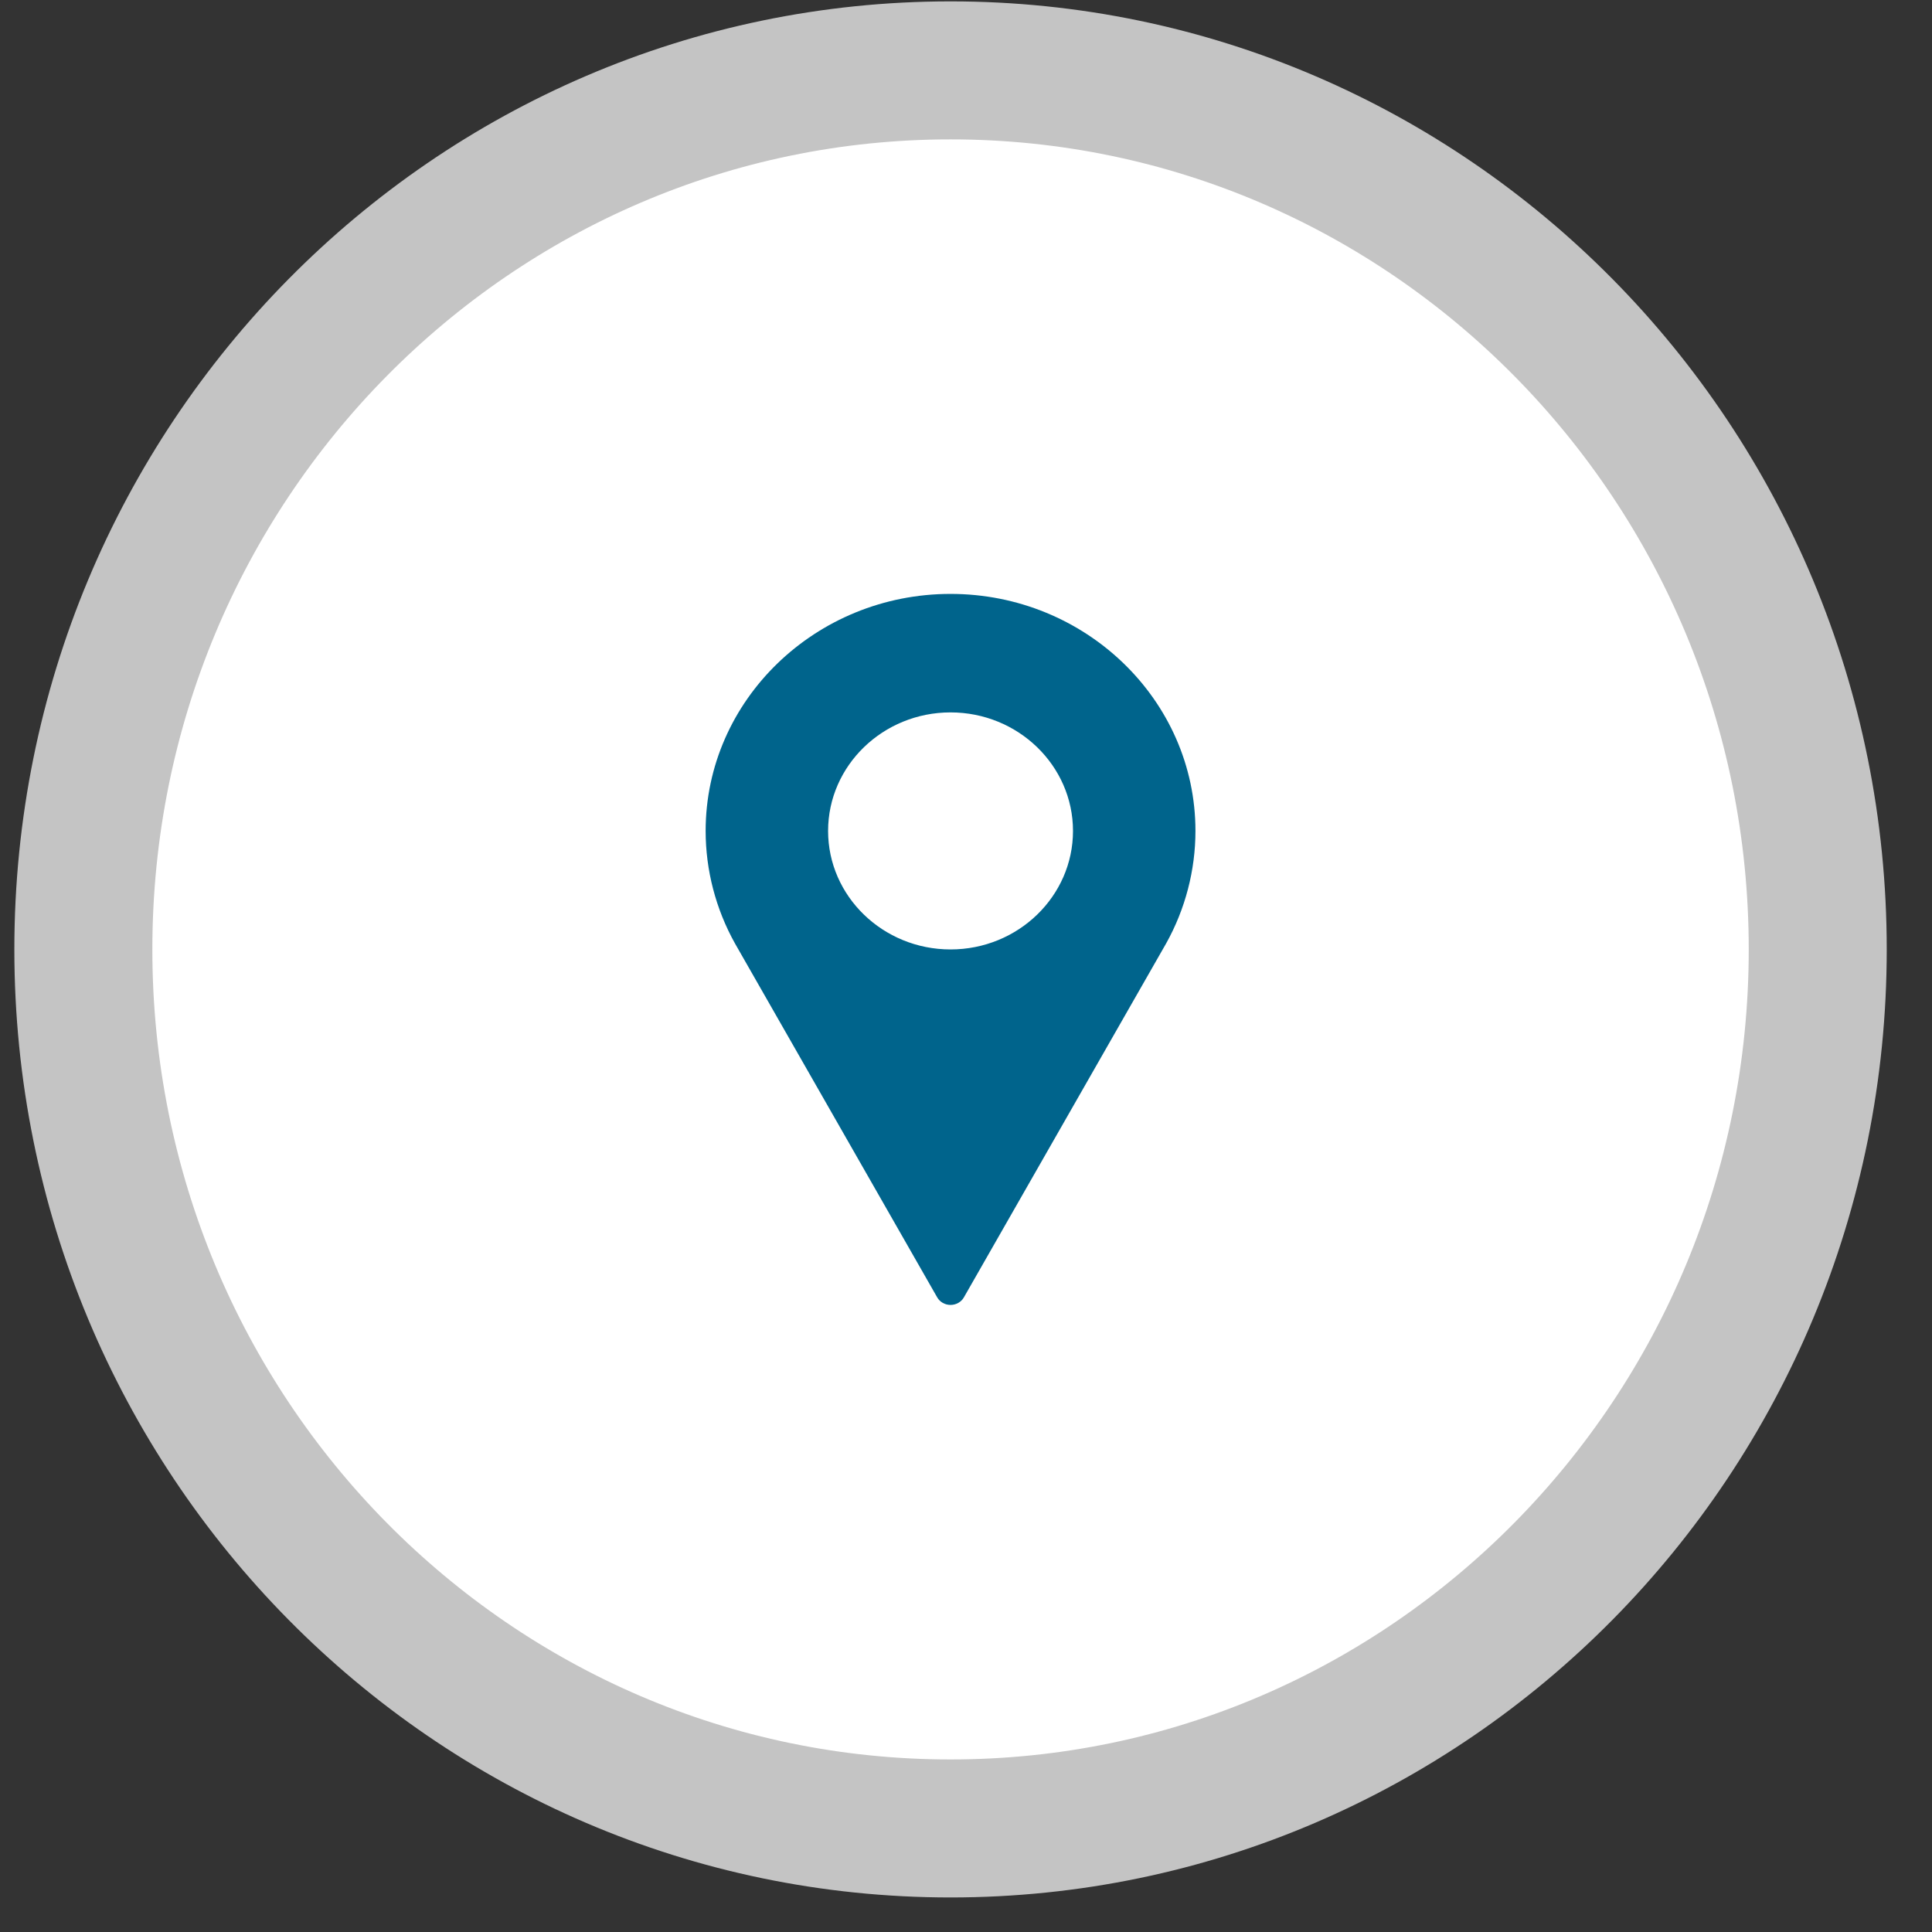
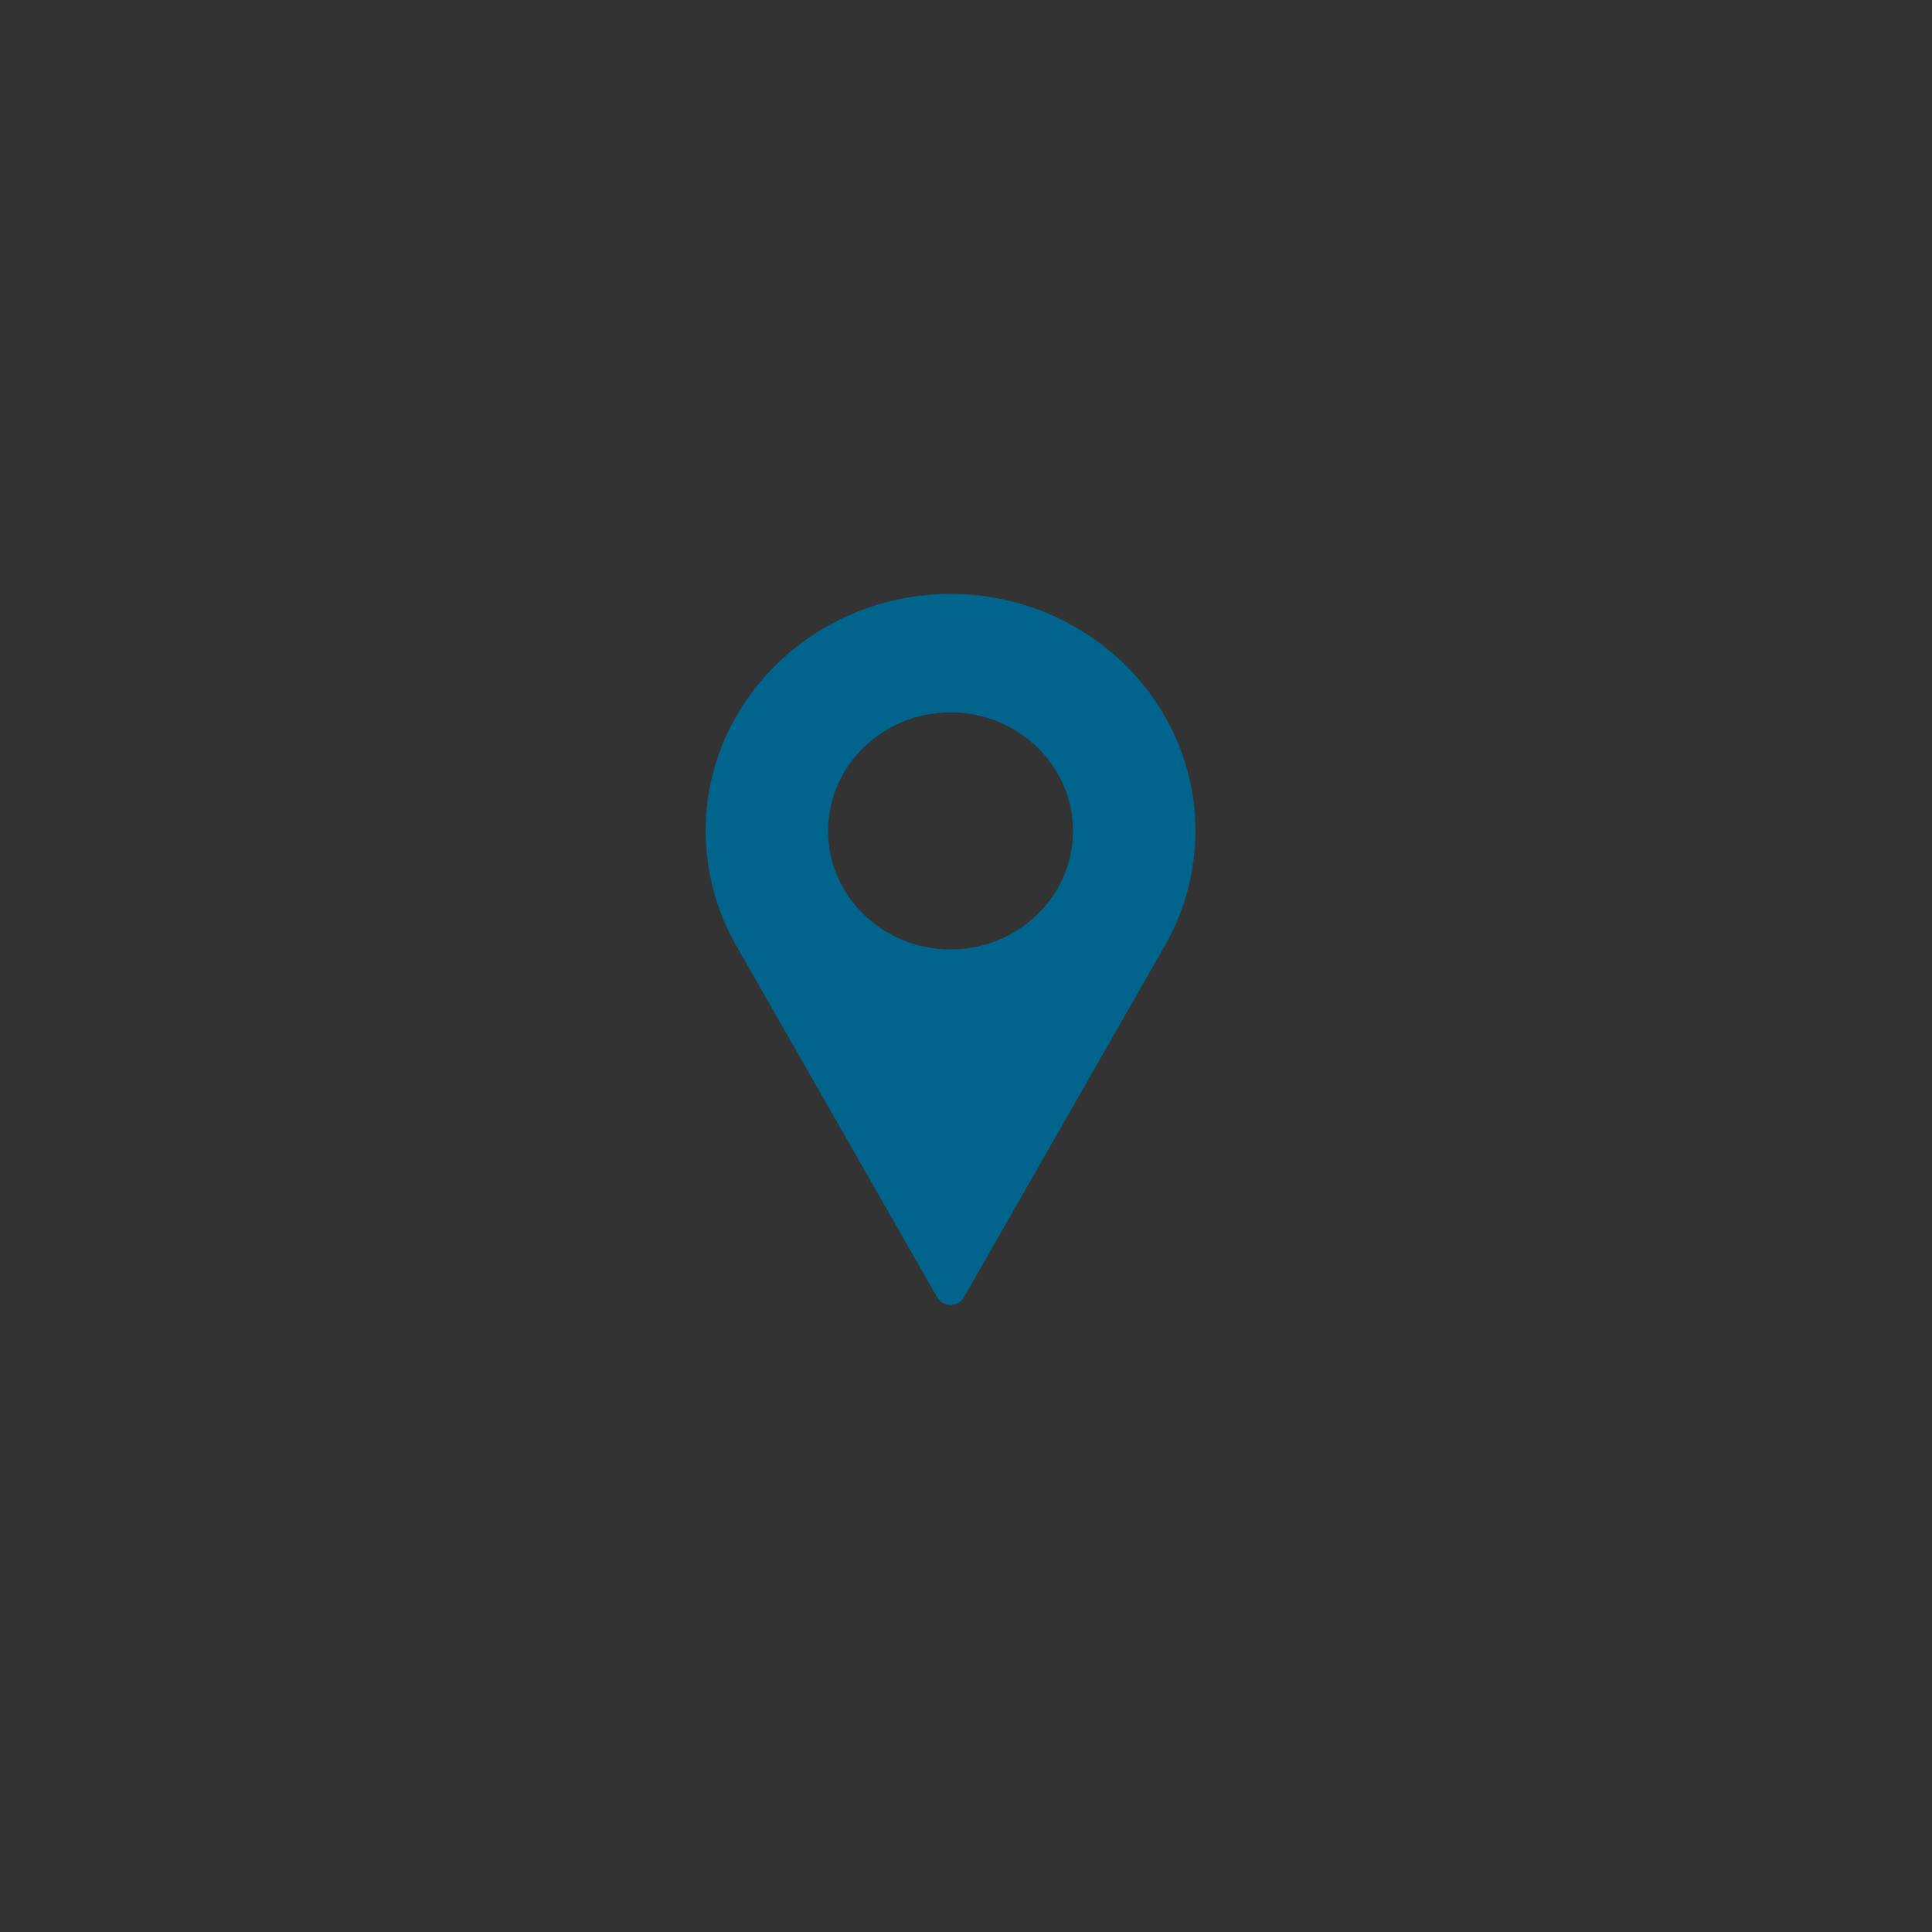
<svg xmlns="http://www.w3.org/2000/svg" width="42" height="42" viewBox="0 0 42 42" fill="none">
  <rect x="0" y="0" width="42" height="42" fill="#333333" stroke="none" />
-   <path d="M39.516 20.64C39.516 31.211 31.058 39.749 20.664 39.749C10.27 39.749 1.812 31.211 1.812 20.64C1.812 10.068 10.27 1.53 20.664 1.53C31.058 1.53 39.516 10.068 39.516 20.64Z" fill="white" stroke="#C4C4C4" stroke-width="3" />
  <g clip-path="url(#clip0)">
    <path d="M20.664 12.911C17.729 12.911 15.34 15.223 15.34 18.064C15.34 18.916 15.56 19.762 15.979 20.512L20.373 28.202C20.431 28.305 20.543 28.368 20.664 28.368C20.785 28.368 20.897 28.305 20.955 28.202L25.351 20.509C25.768 19.762 25.988 18.916 25.988 18.063C25.988 15.223 23.6 12.911 20.664 12.911ZM20.664 20.64C19.196 20.64 18.002 19.484 18.002 18.064C18.002 16.643 19.196 15.487 20.664 15.487C22.132 15.487 23.326 16.643 23.326 18.064C23.326 19.484 22.132 20.64 20.664 20.64Z" fill="#00648C" />
  </g>
  <defs>
    <clipPath id="clip0">
      <rect width="15.972" height="15.457" fill="white" transform="translate(12.678 12.911)" />
    </clipPath>
  </defs>
</svg>